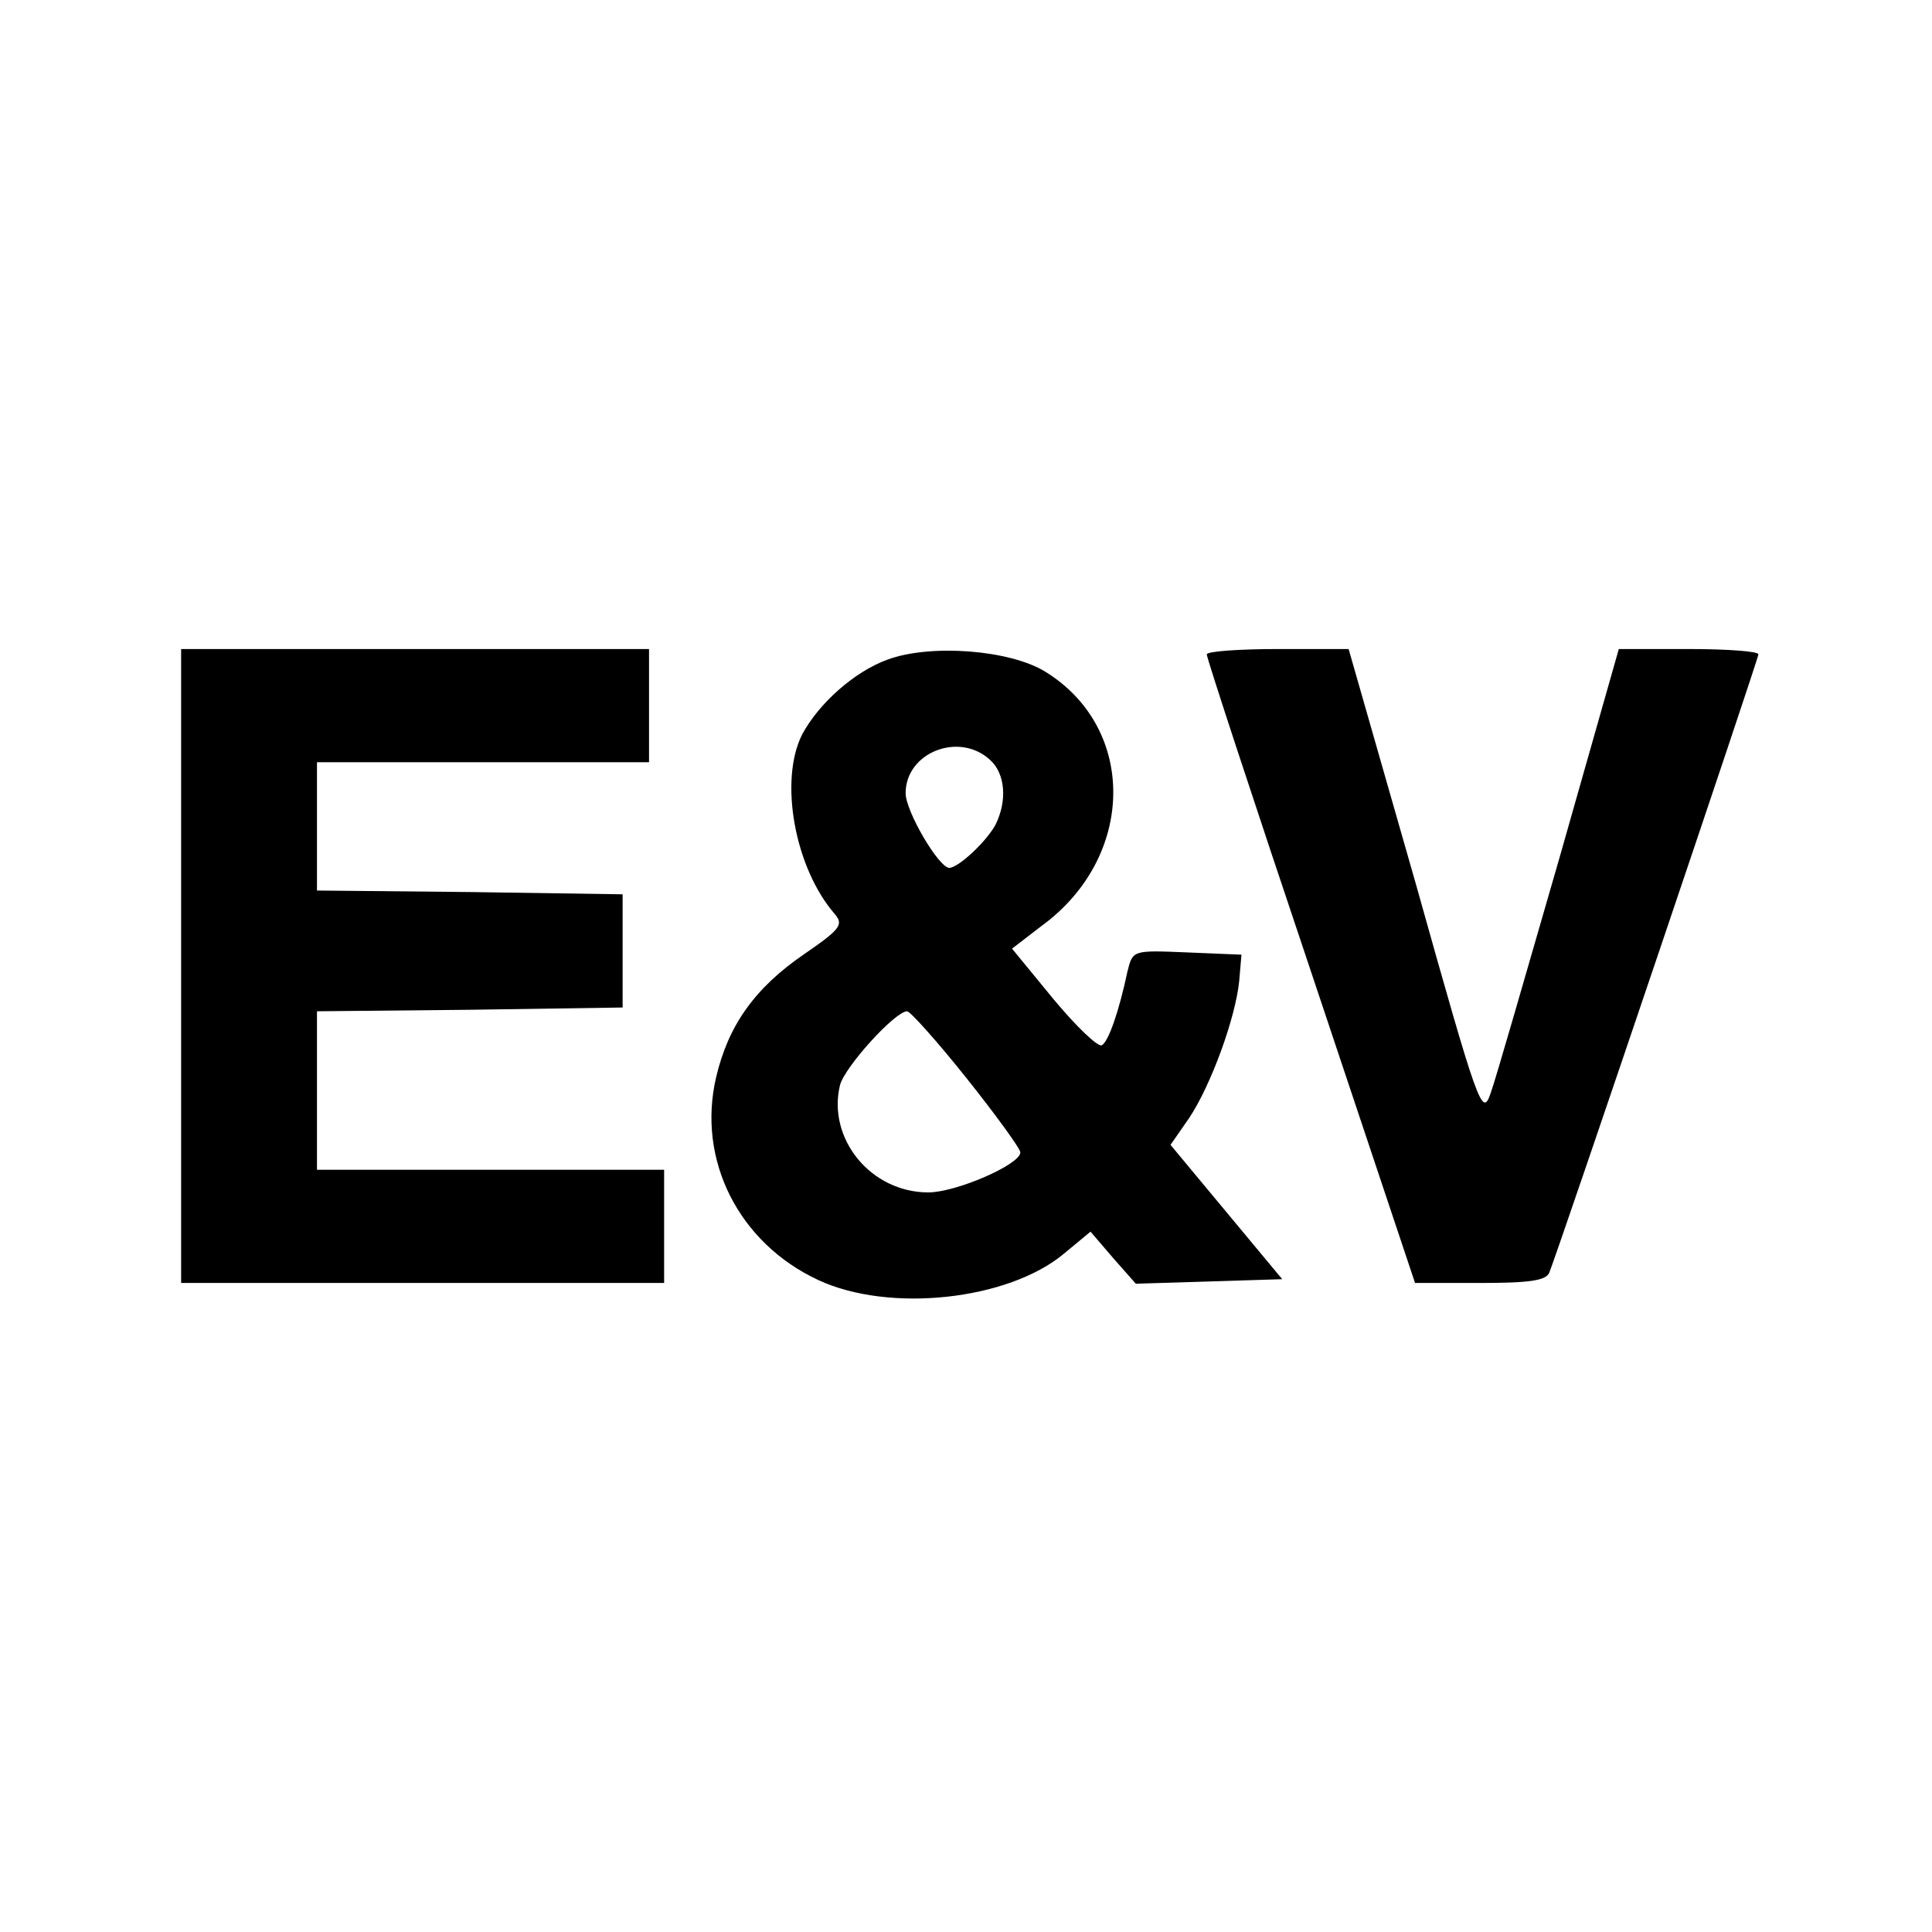
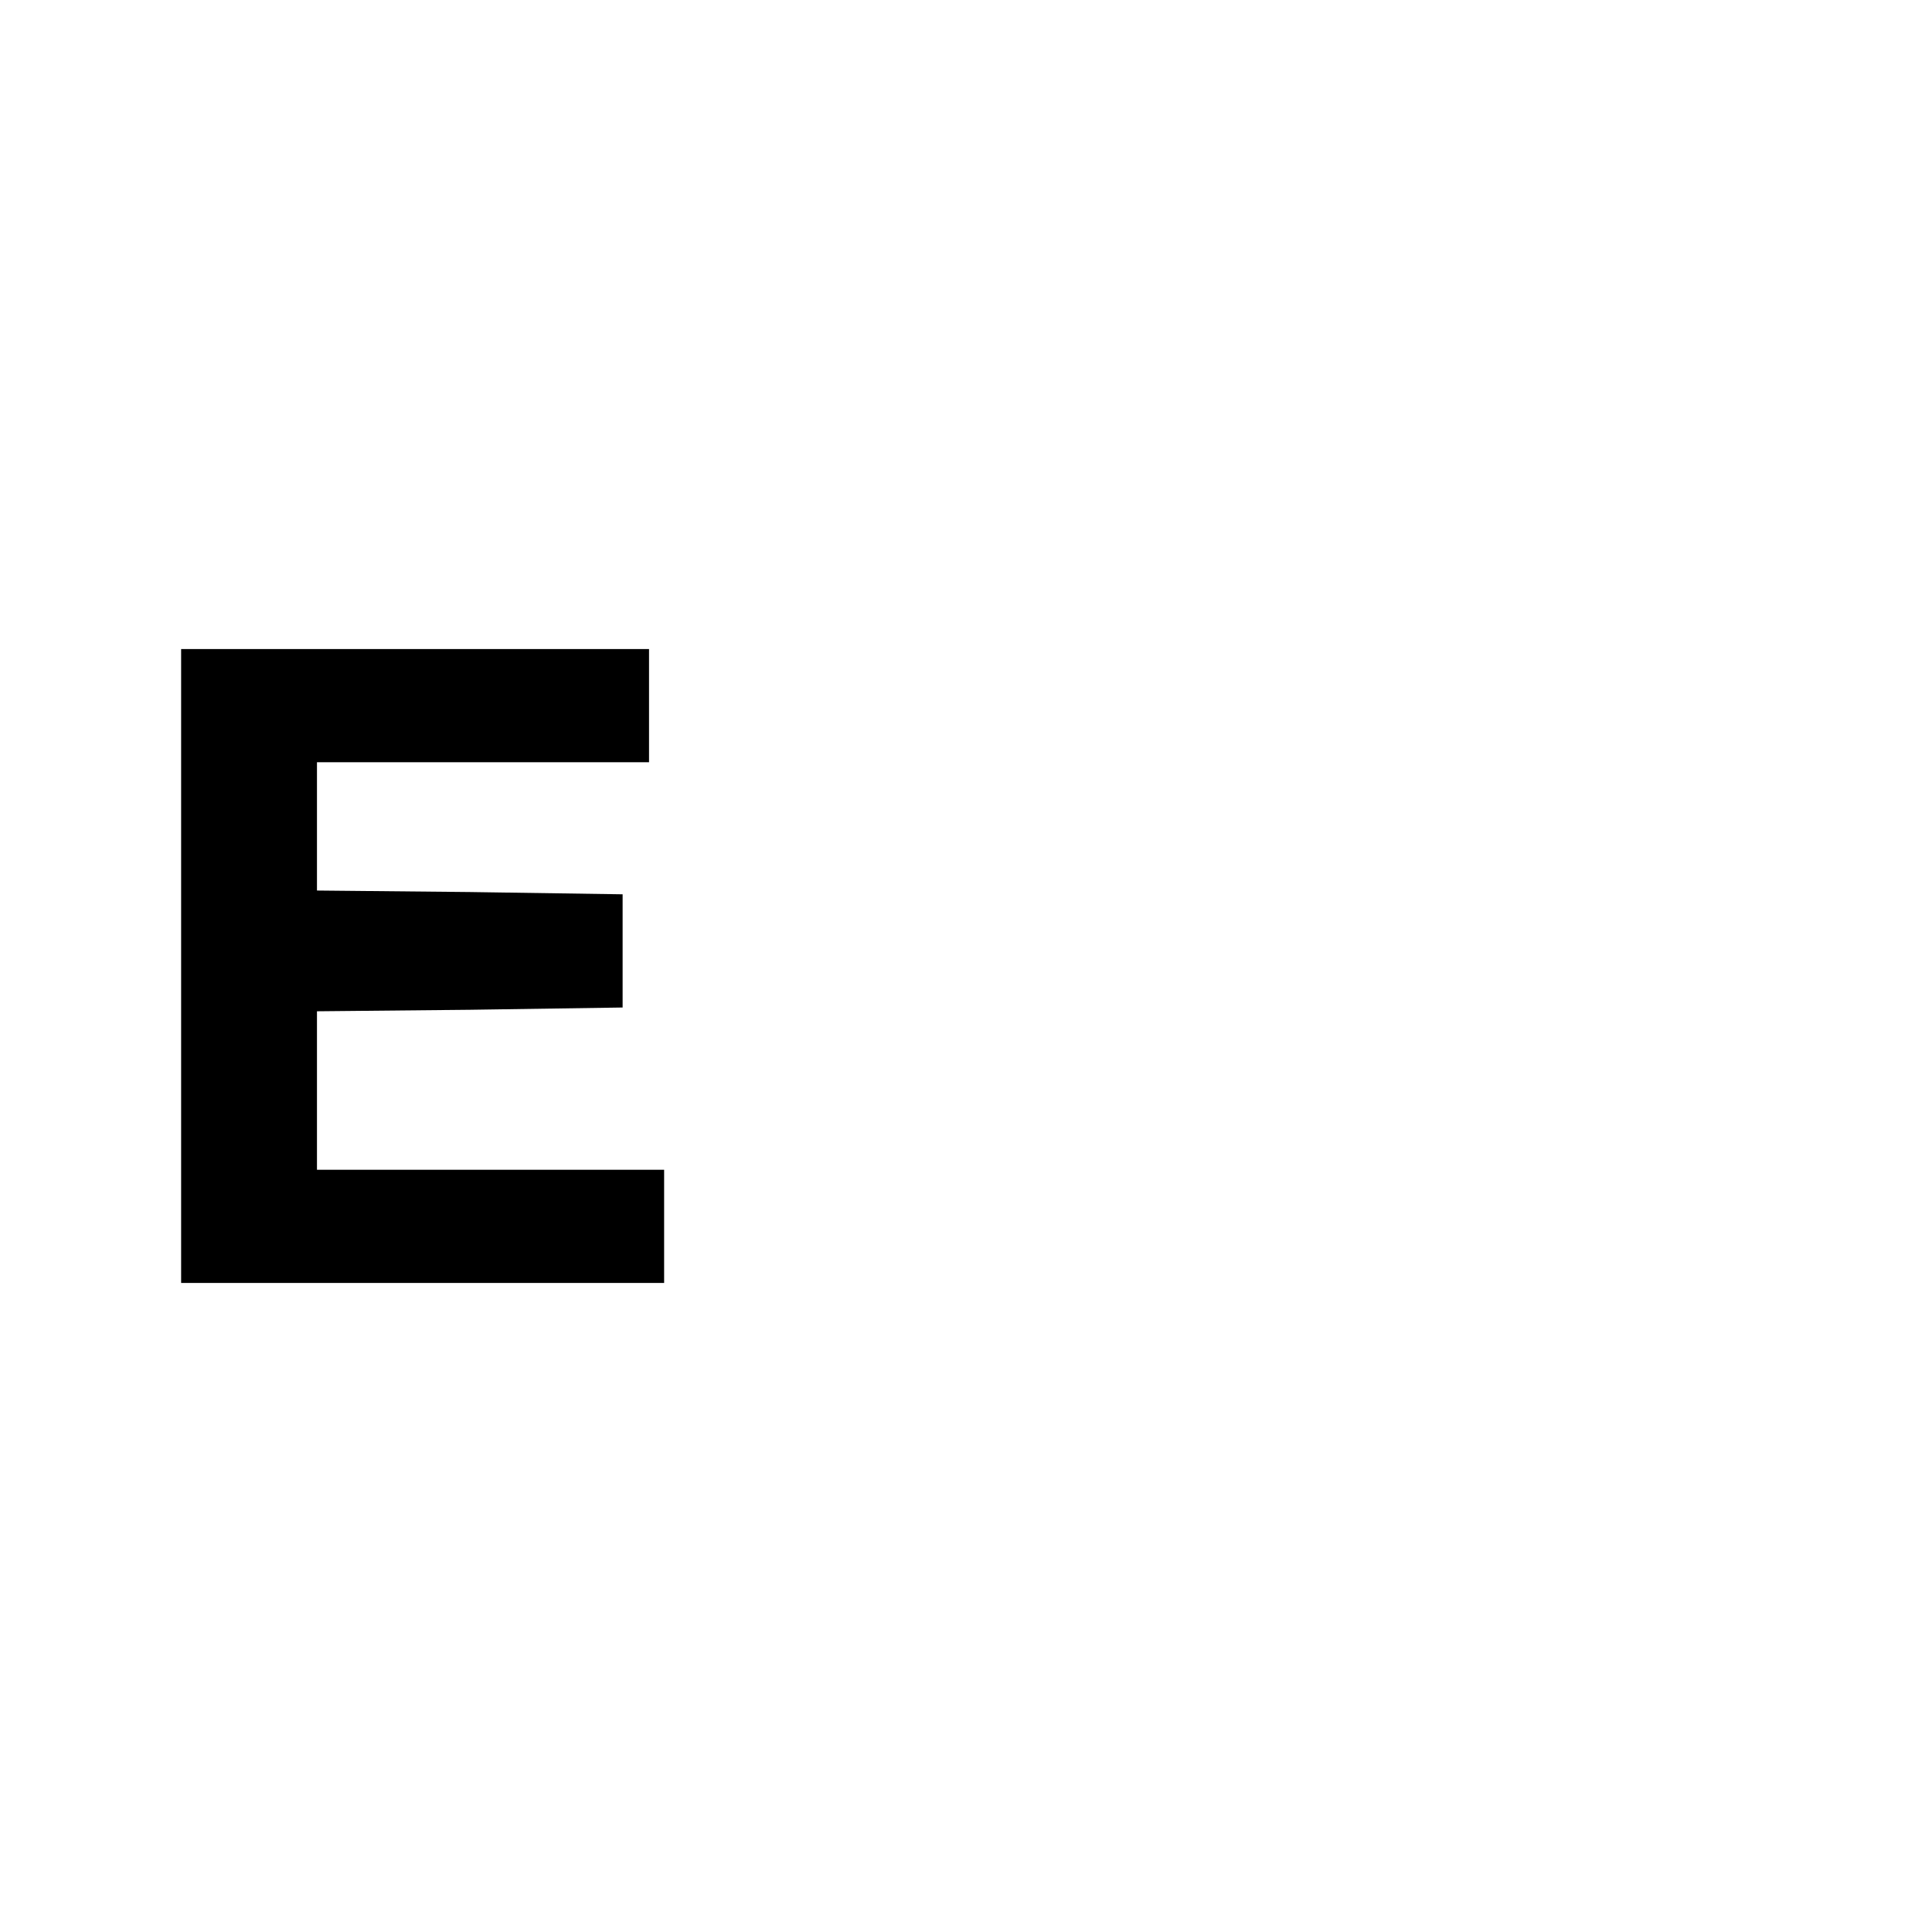
<svg xmlns="http://www.w3.org/2000/svg" version="1.0" width="256pt" height="256pt" viewBox="0 0 256 256" preserveAspectRatio="xMidYMid meet">
  <g transform="translate(0,256) scale(0.1,-0.1)" fill="#000000" stroke="none">
    <path d="M240 1280 l0 -420 320 0 320 0 0 75 0 75 -230 0 -230 0 0 105 0 105 203 2 202 3 0 75 0 75 -202 3 -203 2 0 85 0 85 220 0 220 0 0 75 0 75 -310 0 -310 0 0 -420z" />
-     <path d="M1176 1686 c-44 -16 -91 -58 -113 -99 -31 -61 -10 -177 43 -238 12 -14 8 -20 -40 -53 -66 -45 -101 -95 -117 -163 -26 -110 30 -220 135 -269 94 -44 252 -27 326 35 l35 29 30 -35 30 -34 97 3 97 3 -74 89 -74 89 25 36 c29 44 61 132 66 181 l3 35 -72 3 c-72 3 -72 3 -79 -25 -11 -52 -25 -93 -34 -98 -5 -3 -34 25 -64 61 l-55 67 39 30 c125 91 127 262 5 337 -47 29 -152 37 -209 16z m136 -133 c20 -18 23 -54 7 -86 -12 -22 -48 -56 -61 -57 -14 0 -58 75 -58 99 0 54 71 82 112 44z m-31 -422 c39 -49 71 -93 71 -98 0 -16 -85 -53 -122 -53 -76 0 -134 71 -117 142 6 24 73 98 89 98 4 0 40 -40 79 -89z" />
-     <path d="M1599 1693 c0 -5 62 -194 138 -420 l138 -413 86 0 c65 0 88 3 92 14 17 44 277 813 277 819 0 4 -42 7 -92 7 l-93 0 -79 -278 c-44 -152 -84 -292 -91 -311 -11 -32 -16 -18 -99 278 l-89 311 -93 0 c-52 0 -94 -3 -95 -7z" />
  </g>
</svg>